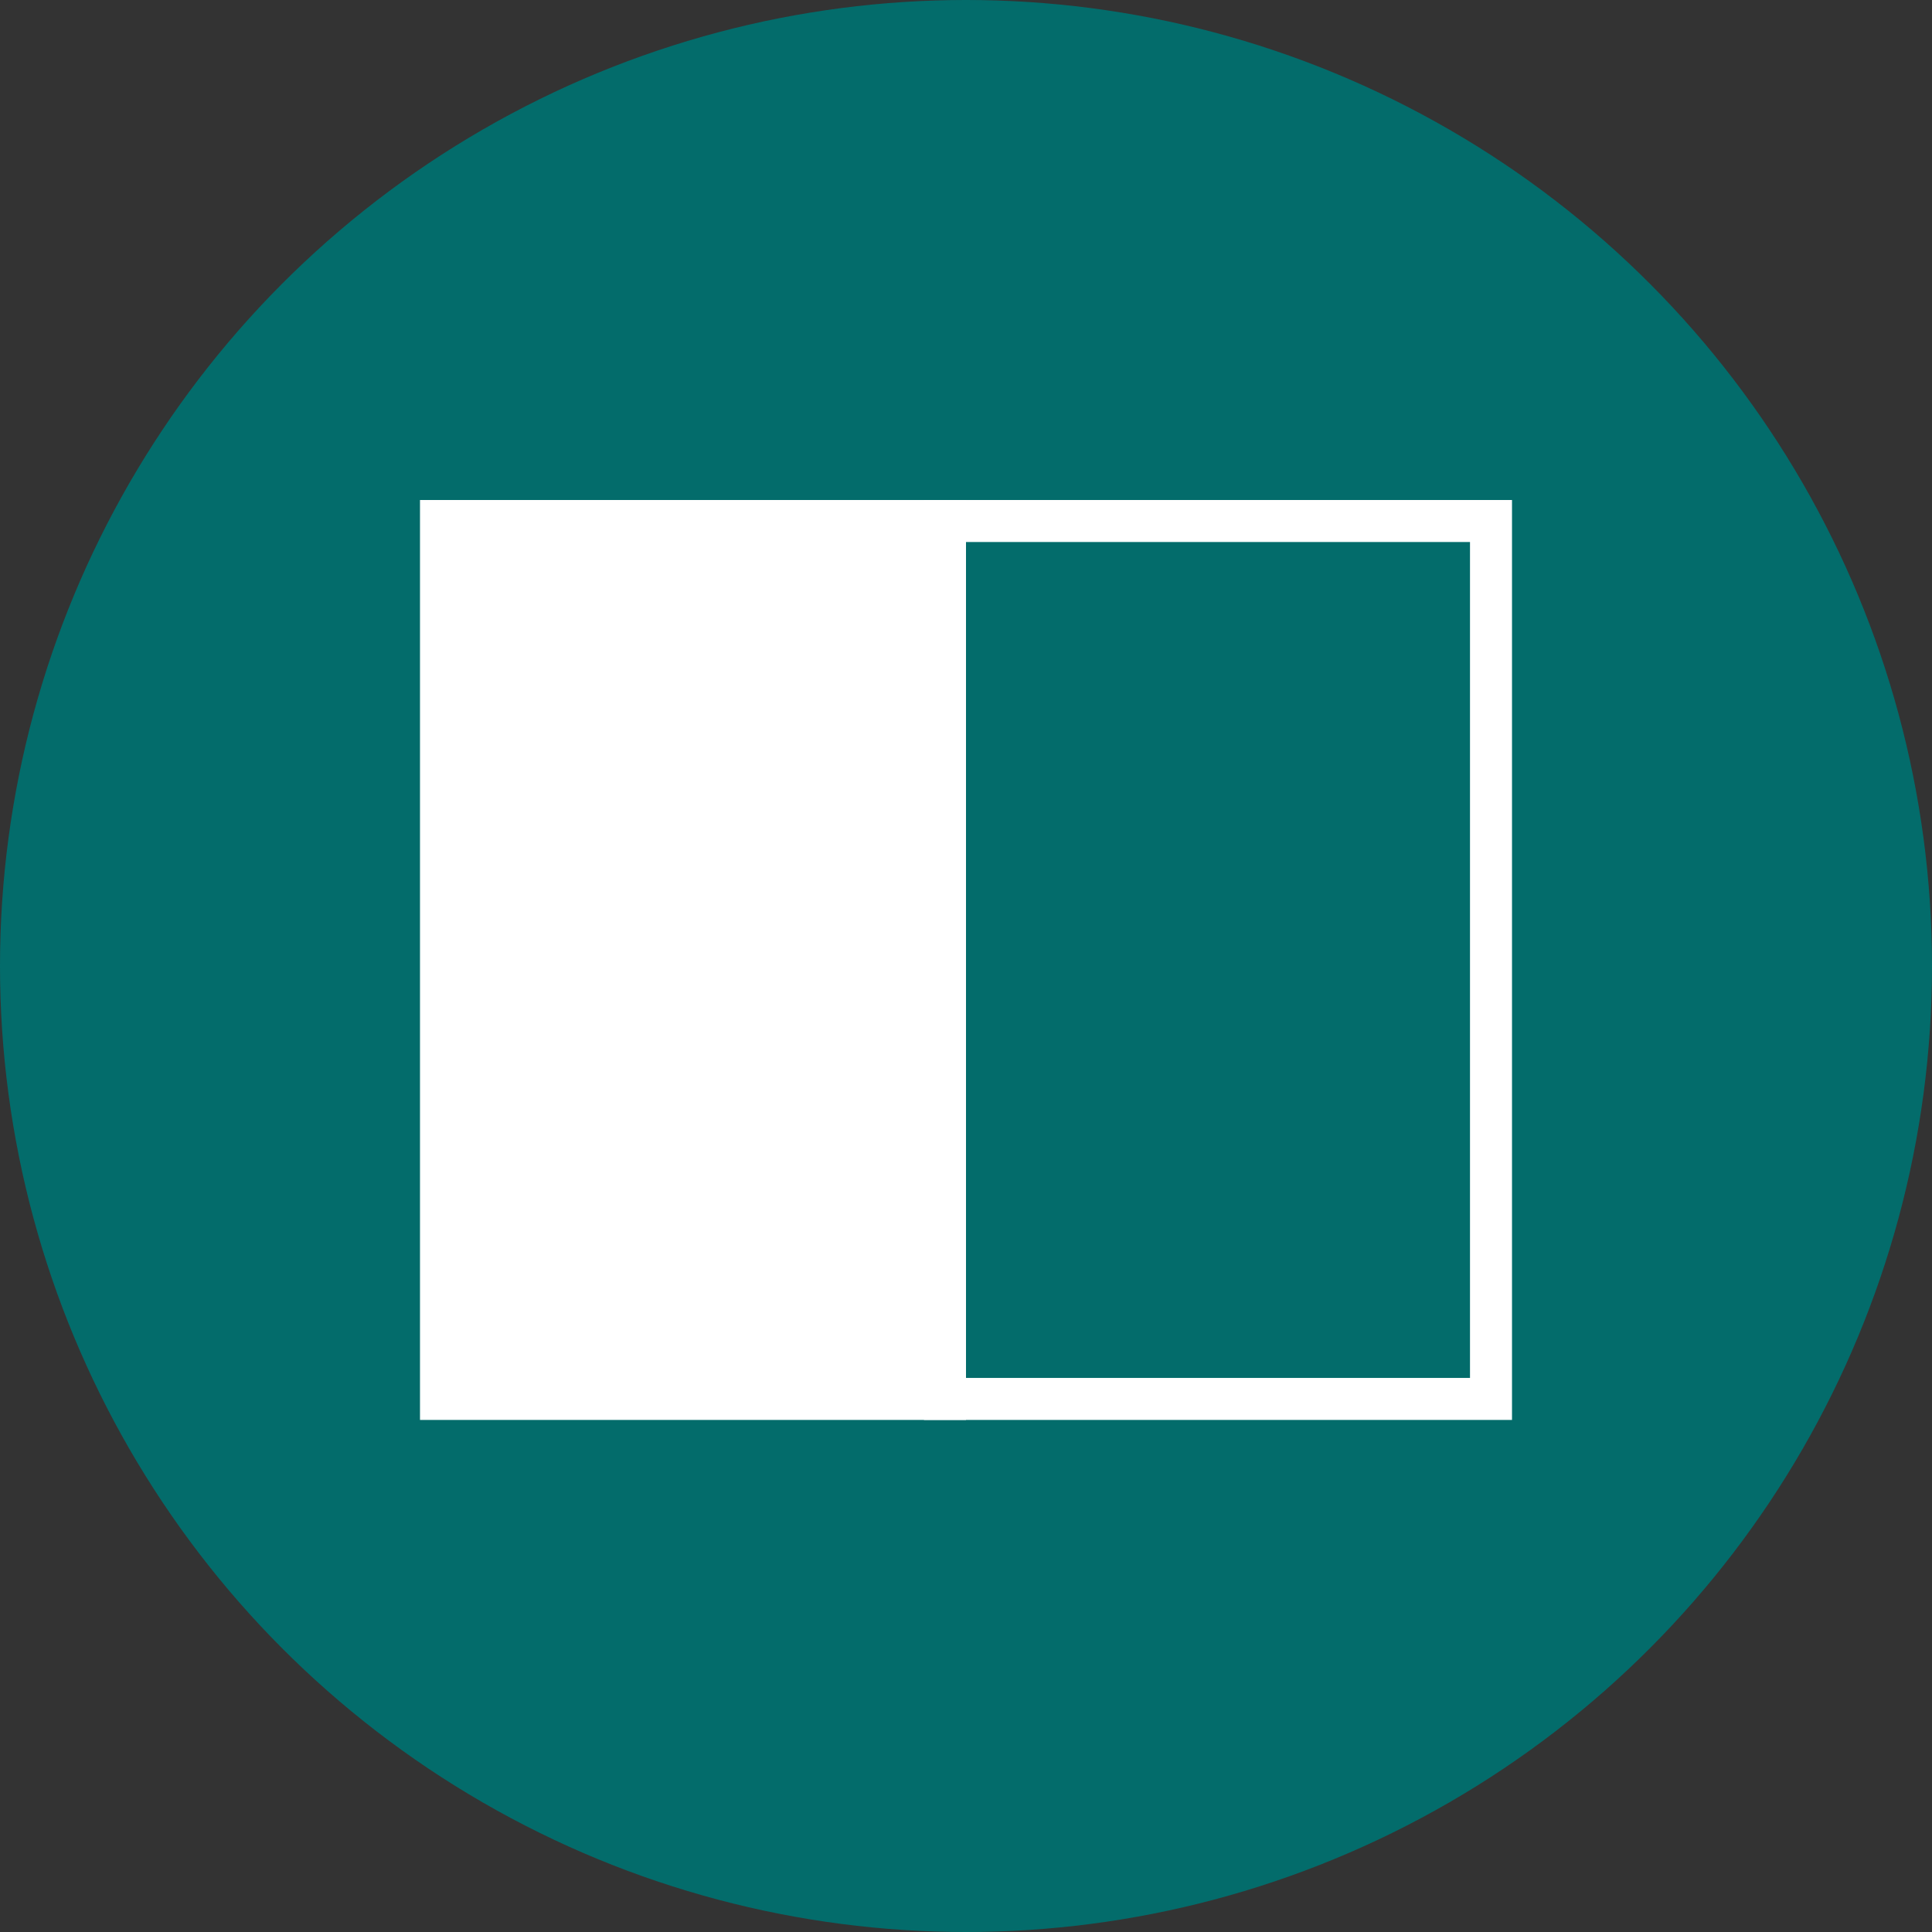
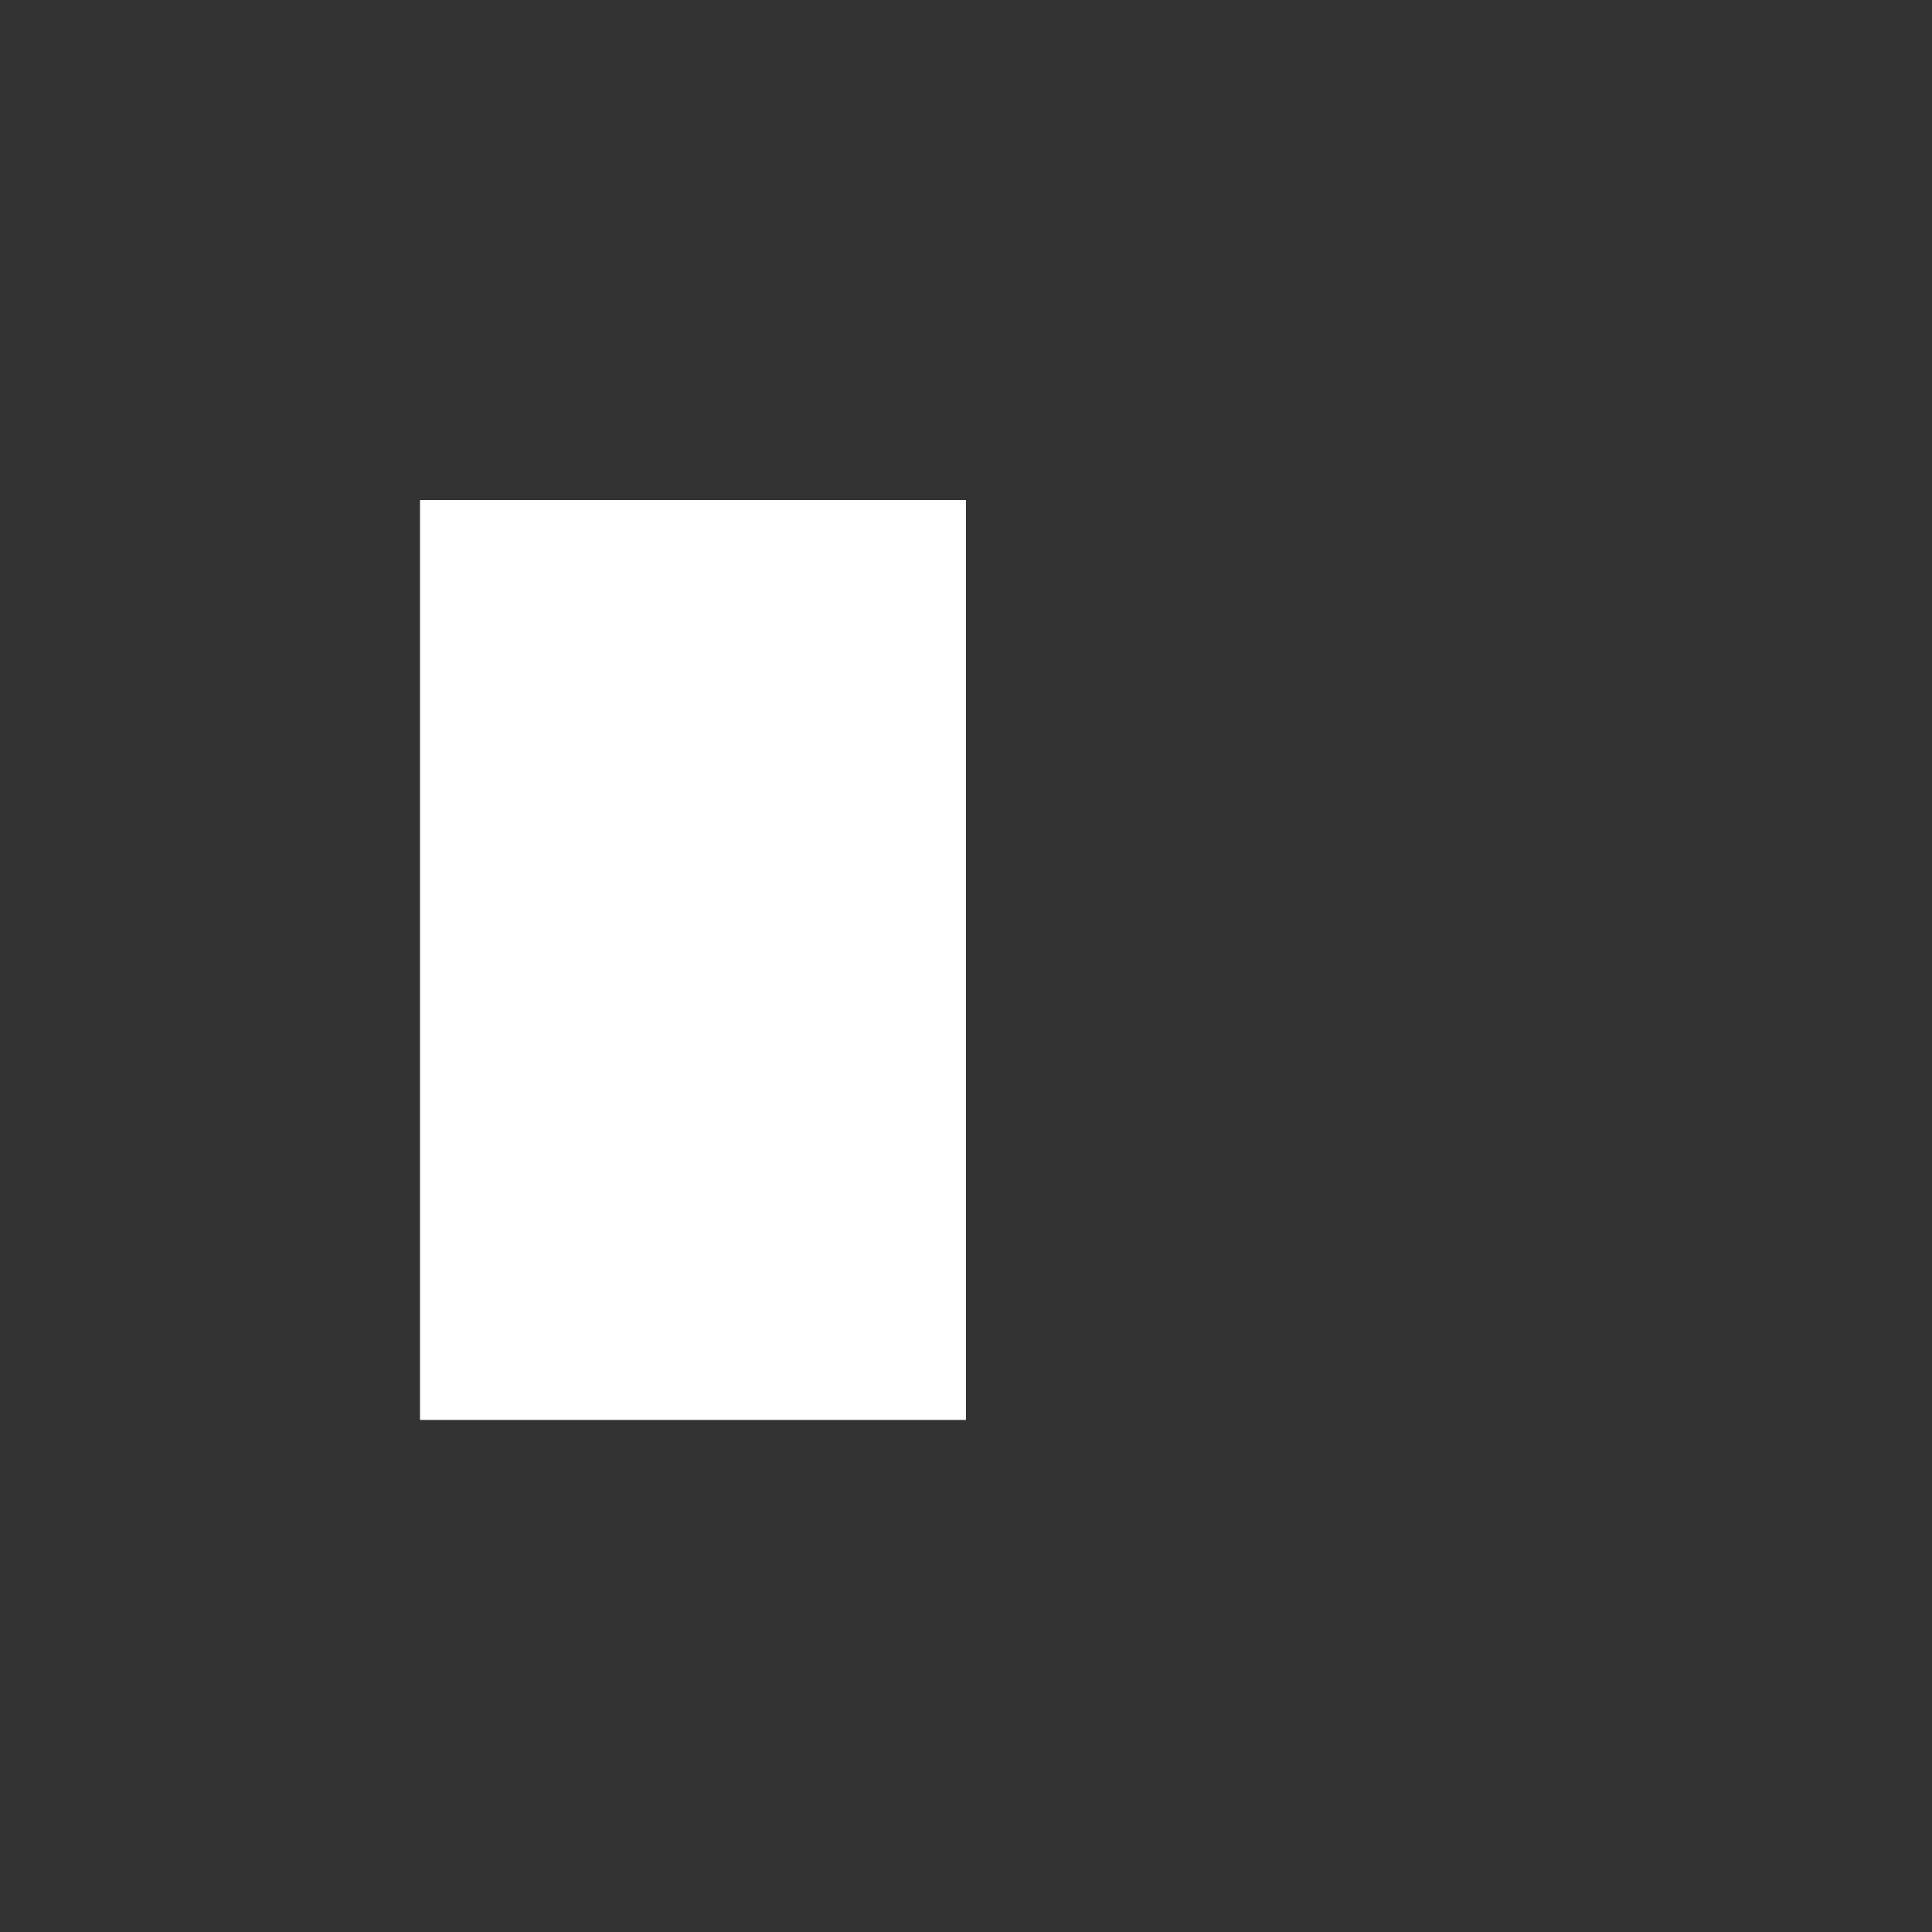
<svg xmlns="http://www.w3.org/2000/svg" width="46" height="46" viewBox="0 0 46 46">
  <rect x="0" y="0" width="46" height="46" fill="#333333" stroke="none" />
  <g transform="translate(-1484 -4004)">
-     <circle cx="23" cy="23" r="23" transform="translate(1484 4004)" fill="#036c6b" />
    <g transform="translate(1094 -136)">
      <rect width="13" height="21.903" transform="translate(400 4151.905)" fill="#fff" />
      <g transform="translate(412 4151.905)" fill="none" stroke="#fff" stroke-width="1">
-         <rect width="14" height="21.903" stroke="none" />
-         <rect x="0.5" y="0.5" width="13" height="20.903" fill="none" />
-       </g>
+         </g>
    </g>
  </g>
</svg>